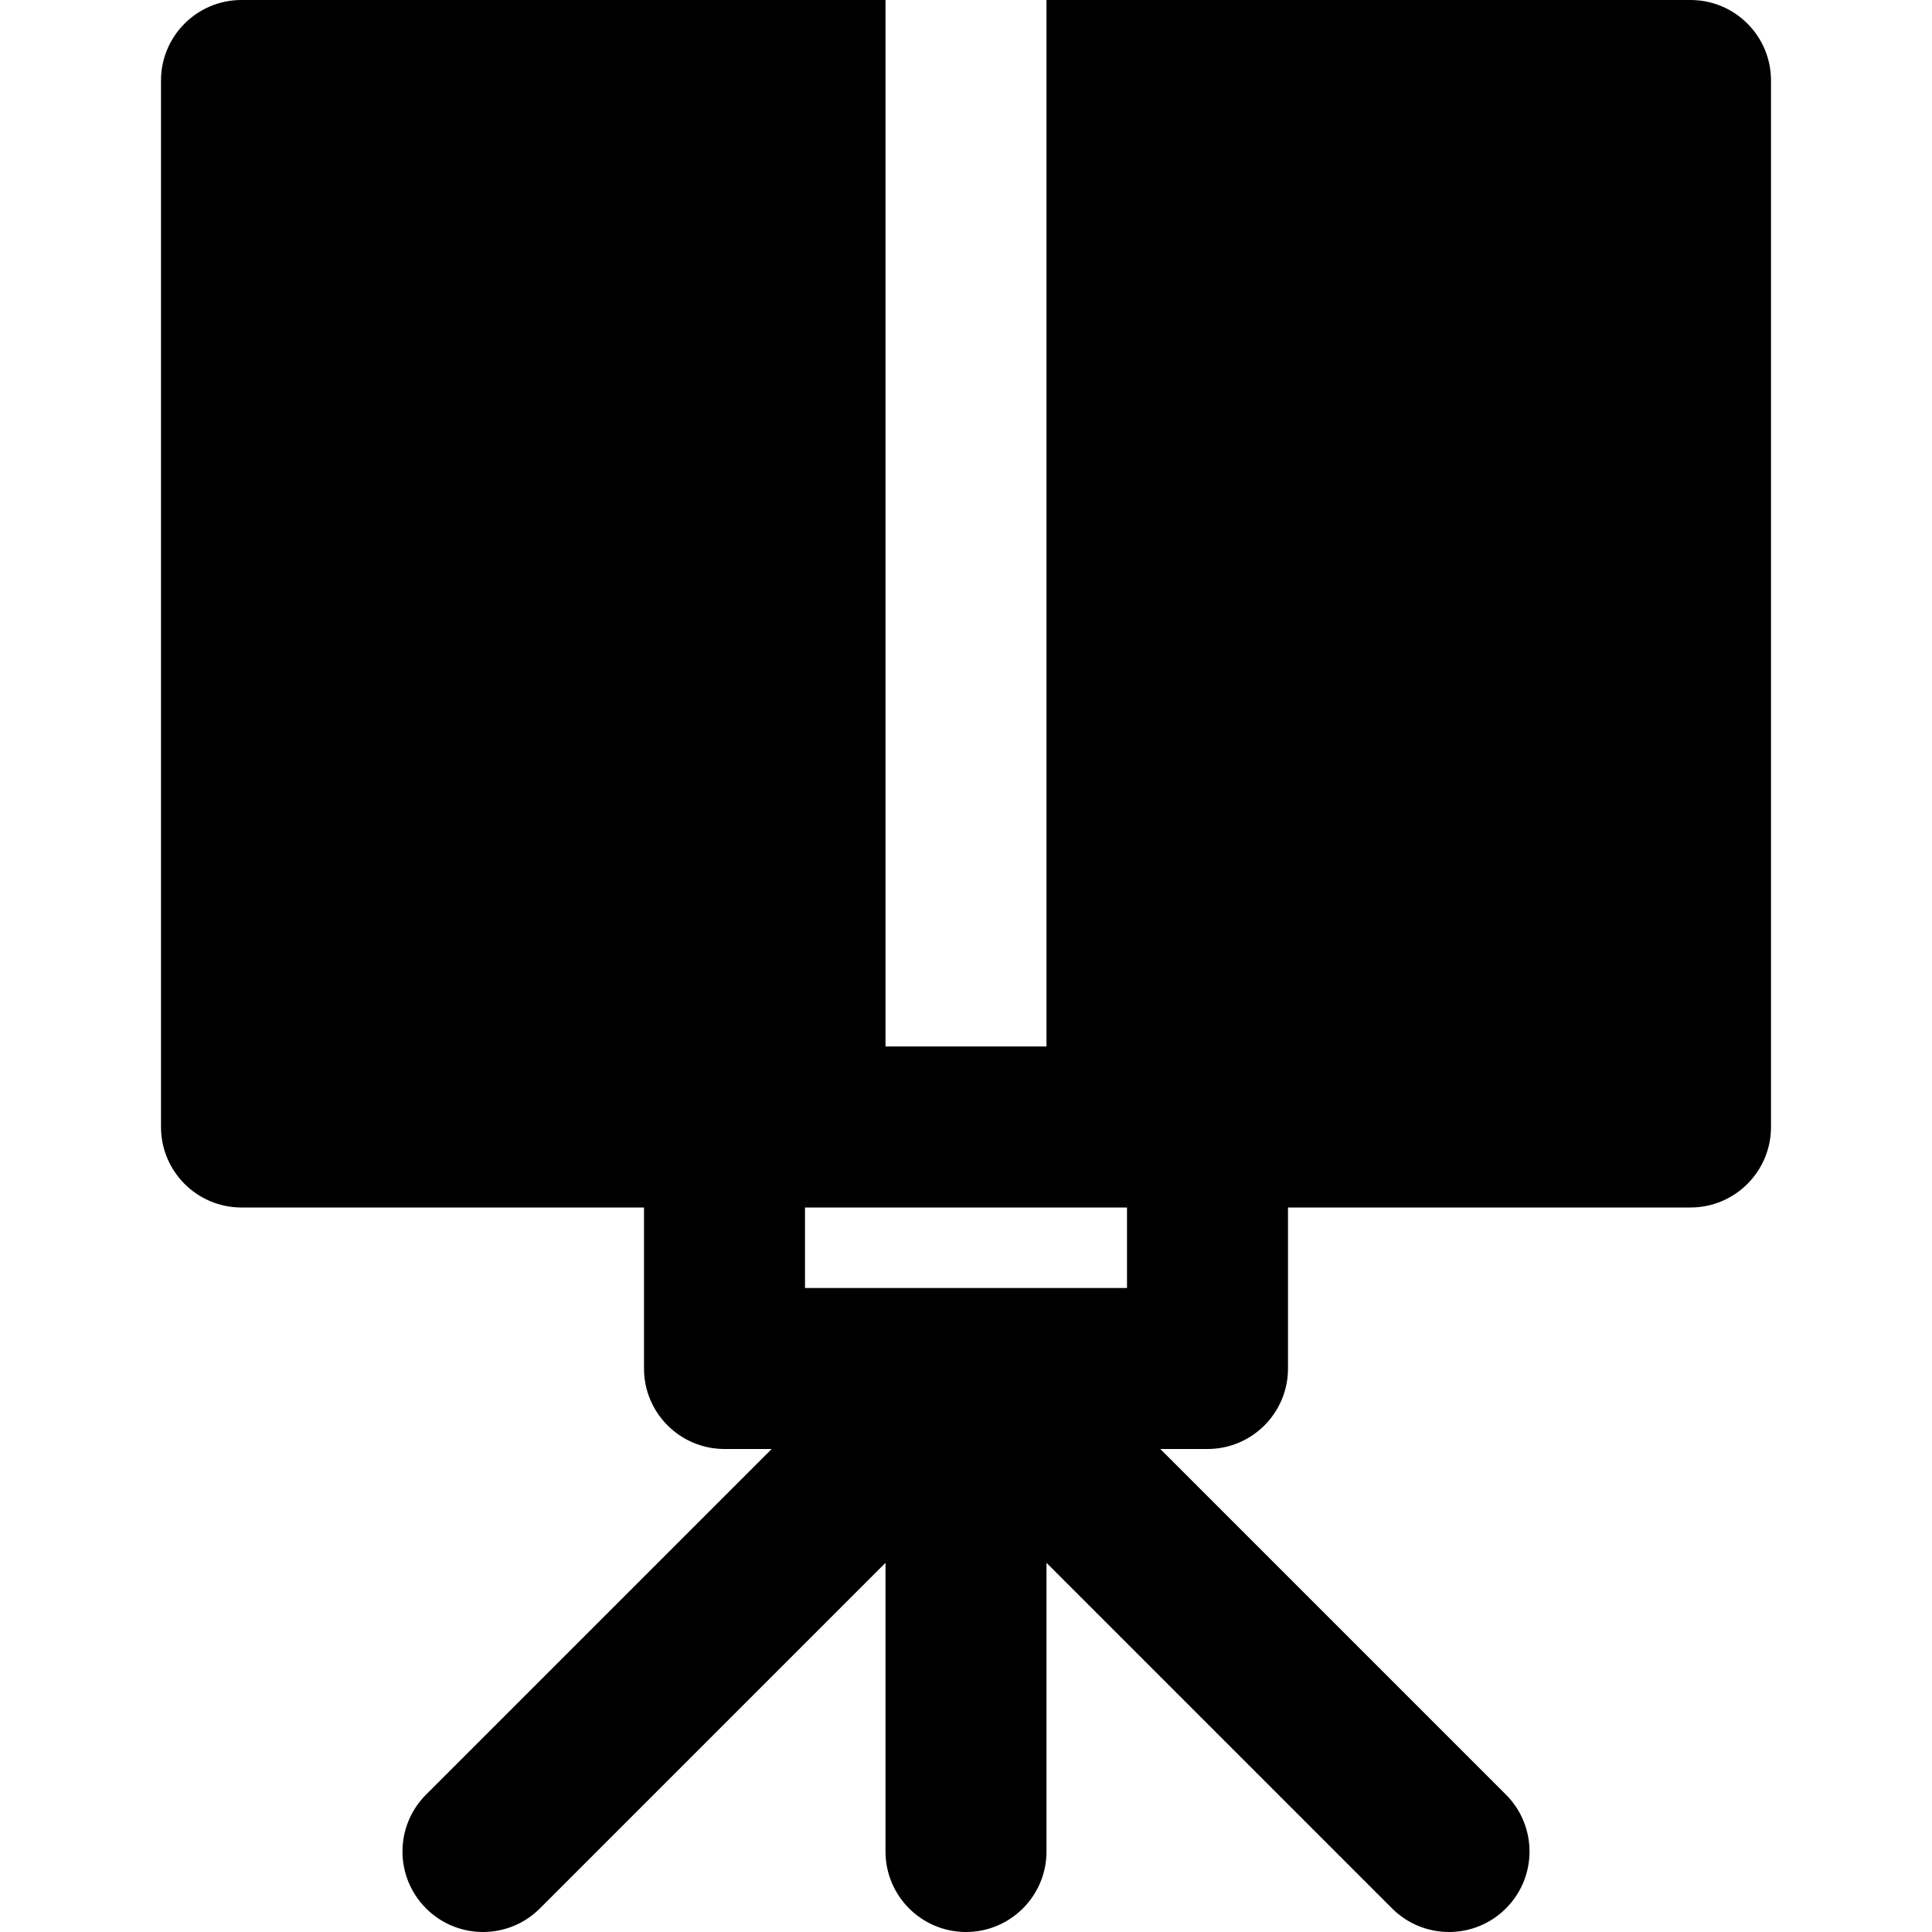
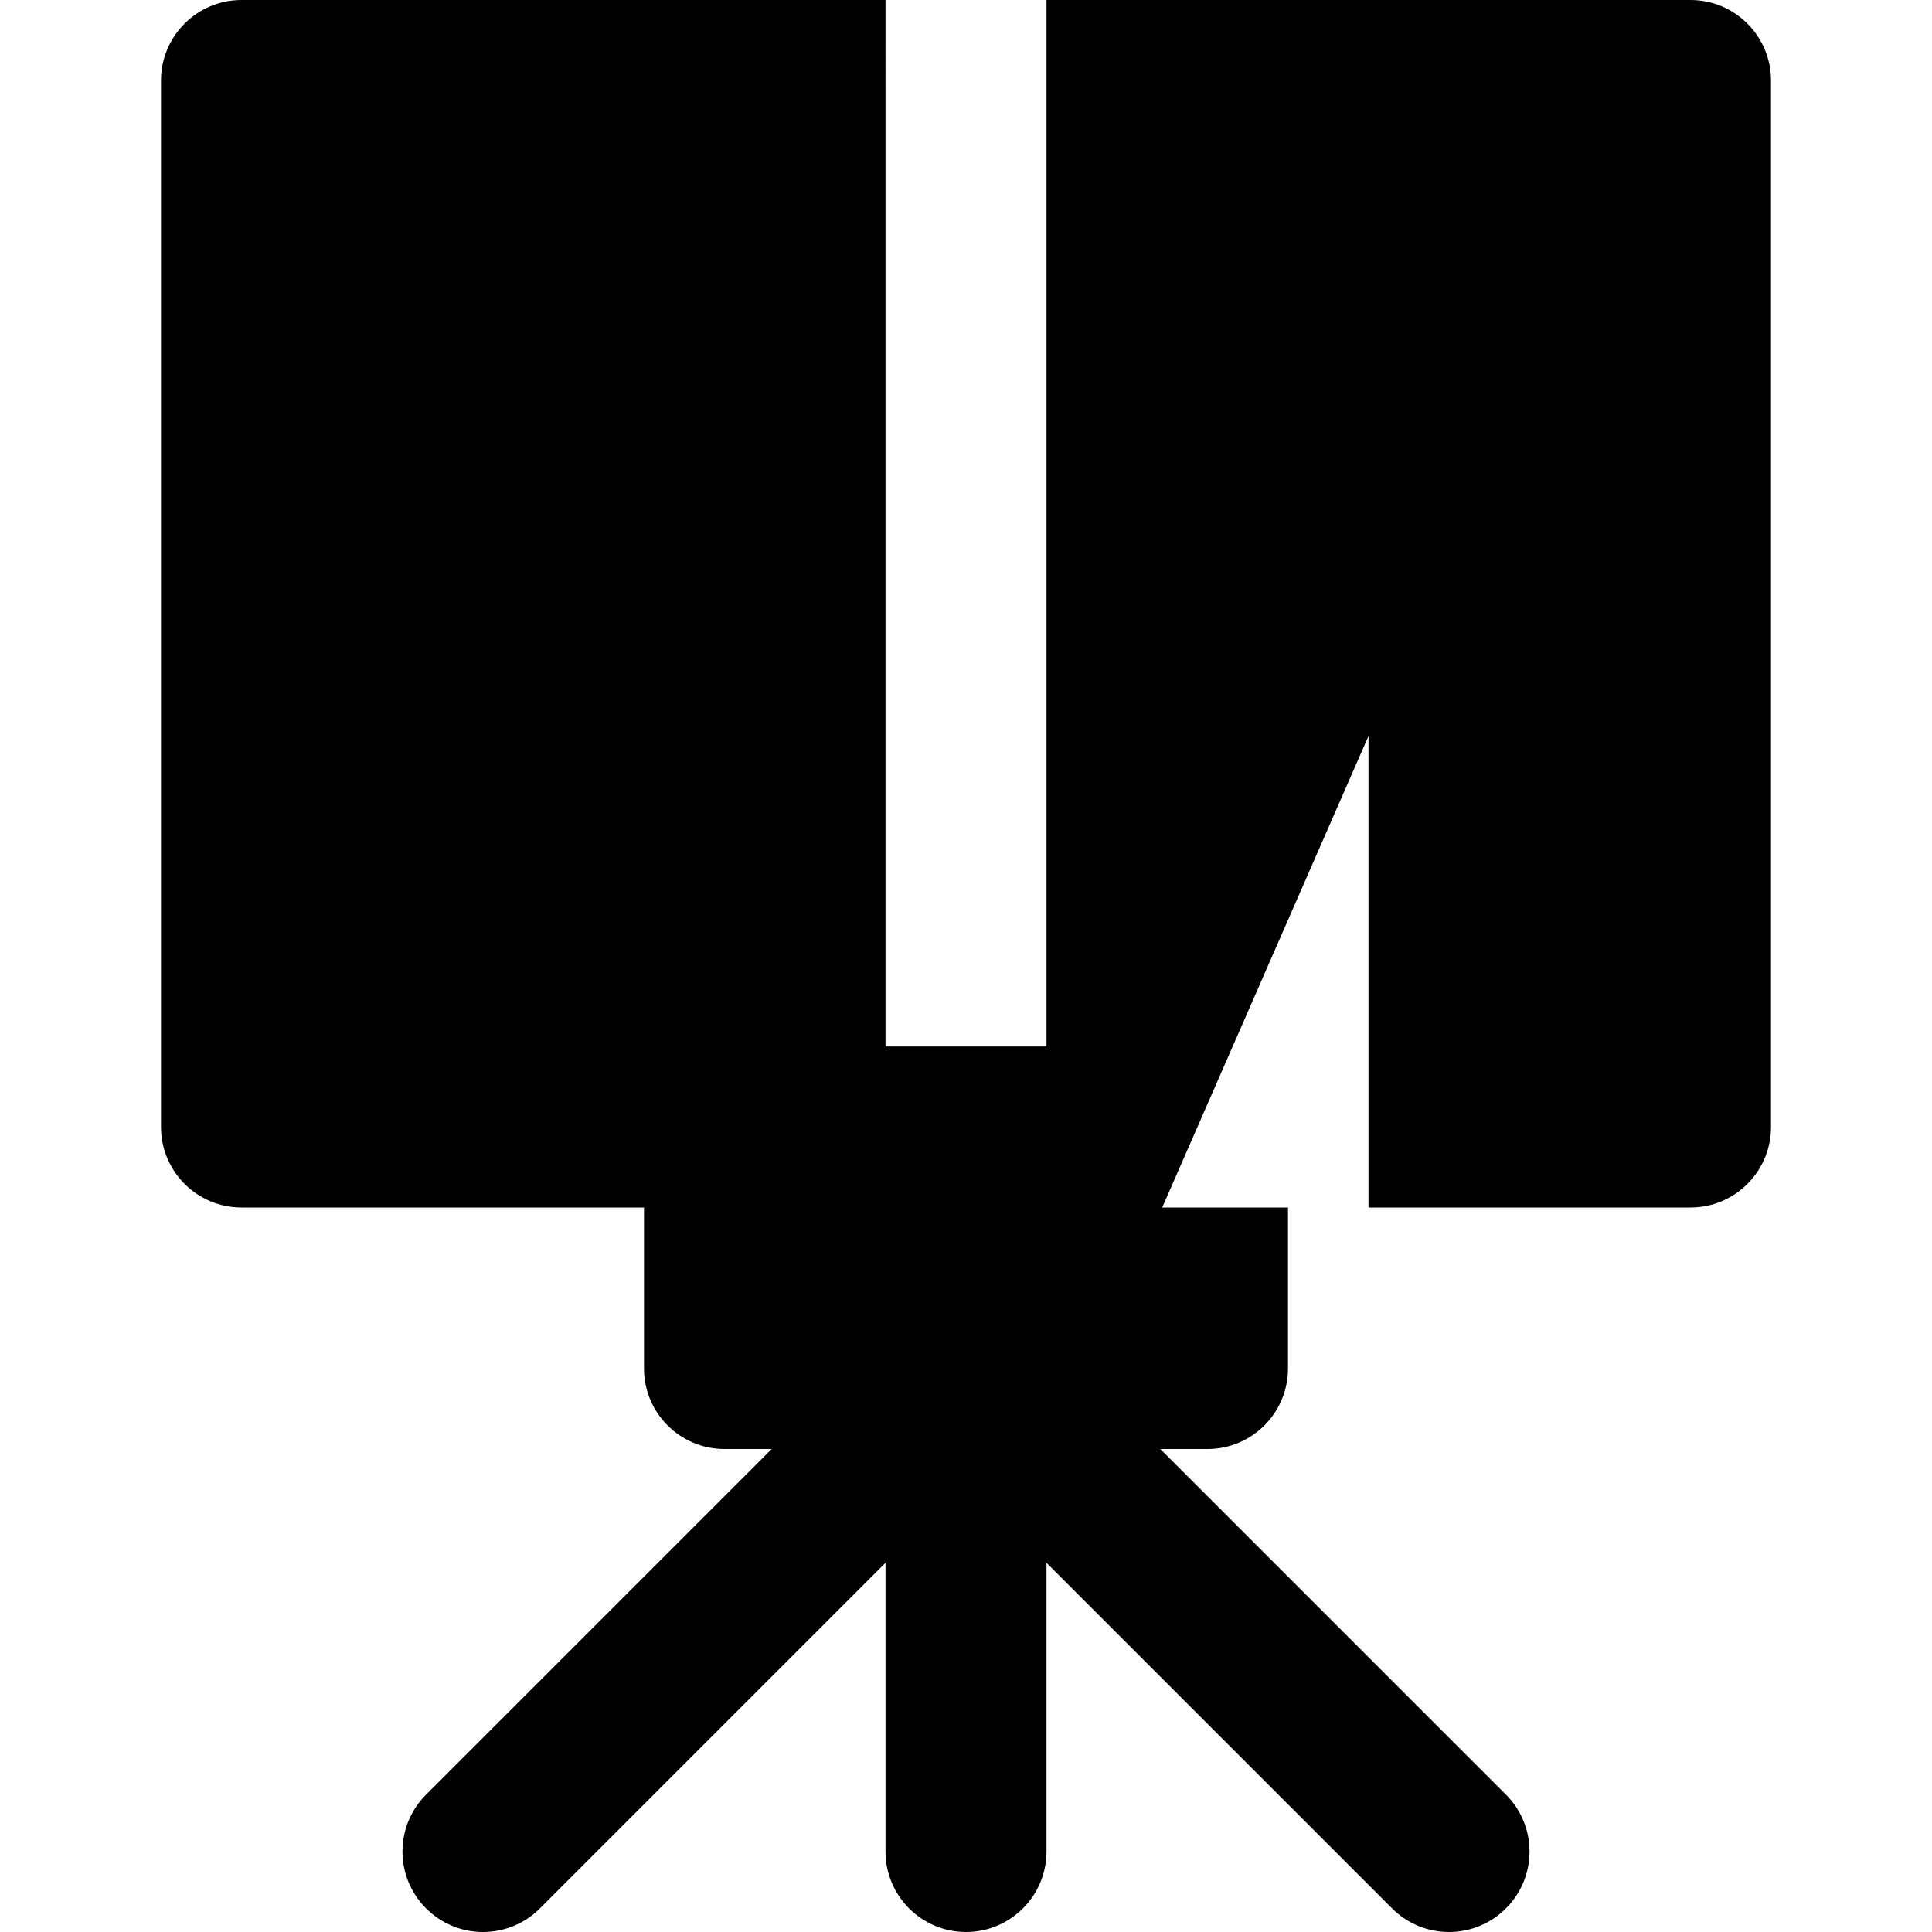
<svg xmlns="http://www.w3.org/2000/svg" fill="#000000" height="800px" width="800px" version="1.1" id="Layer_1" viewBox="0 0 512 512" xml:space="preserve">
  <g>
    <g>
-       <path d="M448,0H277.333v277.333h-42.667V0H64C52.224,0,42.667,9.557,42.667,21.333v277.333C42.667,310.443,52.224,320,64,320    h106.667v42.667c0,11.776,9.557,21.333,21.333,21.333h12.501l-91.584,91.584c-8.341,8.341-8.341,21.824,0,30.165    c4.16,4.16,9.621,6.251,15.083,6.251c5.461,0,10.923-2.091,15.083-6.251l91.584-91.584v76.501    c0,11.776,9.557,21.333,21.333,21.333s21.333-9.557,21.333-21.333v-76.501l91.584,91.584c4.16,4.16,9.621,6.251,15.083,6.251    c5.461,0,10.923-2.091,15.083-6.251c8.341-8.341,8.341-21.824,0-30.165L307.499,384H320c11.776,0,21.333-9.557,21.333-21.333V320    H448c11.776,0,21.333-9.557,21.333-21.333V21.333C469.333,9.557,459.776,0,448,0z M298.667,341.333h-85.333V320H256h42.667    V341.333z" />
+       <path d="M448,0H277.333v277.333h-42.667V0H64C52.224,0,42.667,9.557,42.667,21.333v277.333C42.667,310.443,52.224,320,64,320    h106.667v42.667c0,11.776,9.557,21.333,21.333,21.333h12.501l-91.584,91.584c-8.341,8.341-8.341,21.824,0,30.165    c4.16,4.16,9.621,6.251,15.083,6.251c5.461,0,10.923-2.091,15.083-6.251l91.584-91.584v76.501    c0,11.776,9.557,21.333,21.333,21.333s21.333-9.557,21.333-21.333v-76.501l91.584,91.584c4.16,4.16,9.621,6.251,15.083,6.251    c5.461,0,10.923-2.091,15.083-6.251c8.341-8.341,8.341-21.824,0-30.165L307.499,384H320c11.776,0,21.333-9.557,21.333-21.333V320    H448c11.776,0,21.333-9.557,21.333-21.333V21.333C469.333,9.557,459.776,0,448,0z h-85.333V320H256h42.667    V341.333z" />
    </g>
  </g>
</svg>